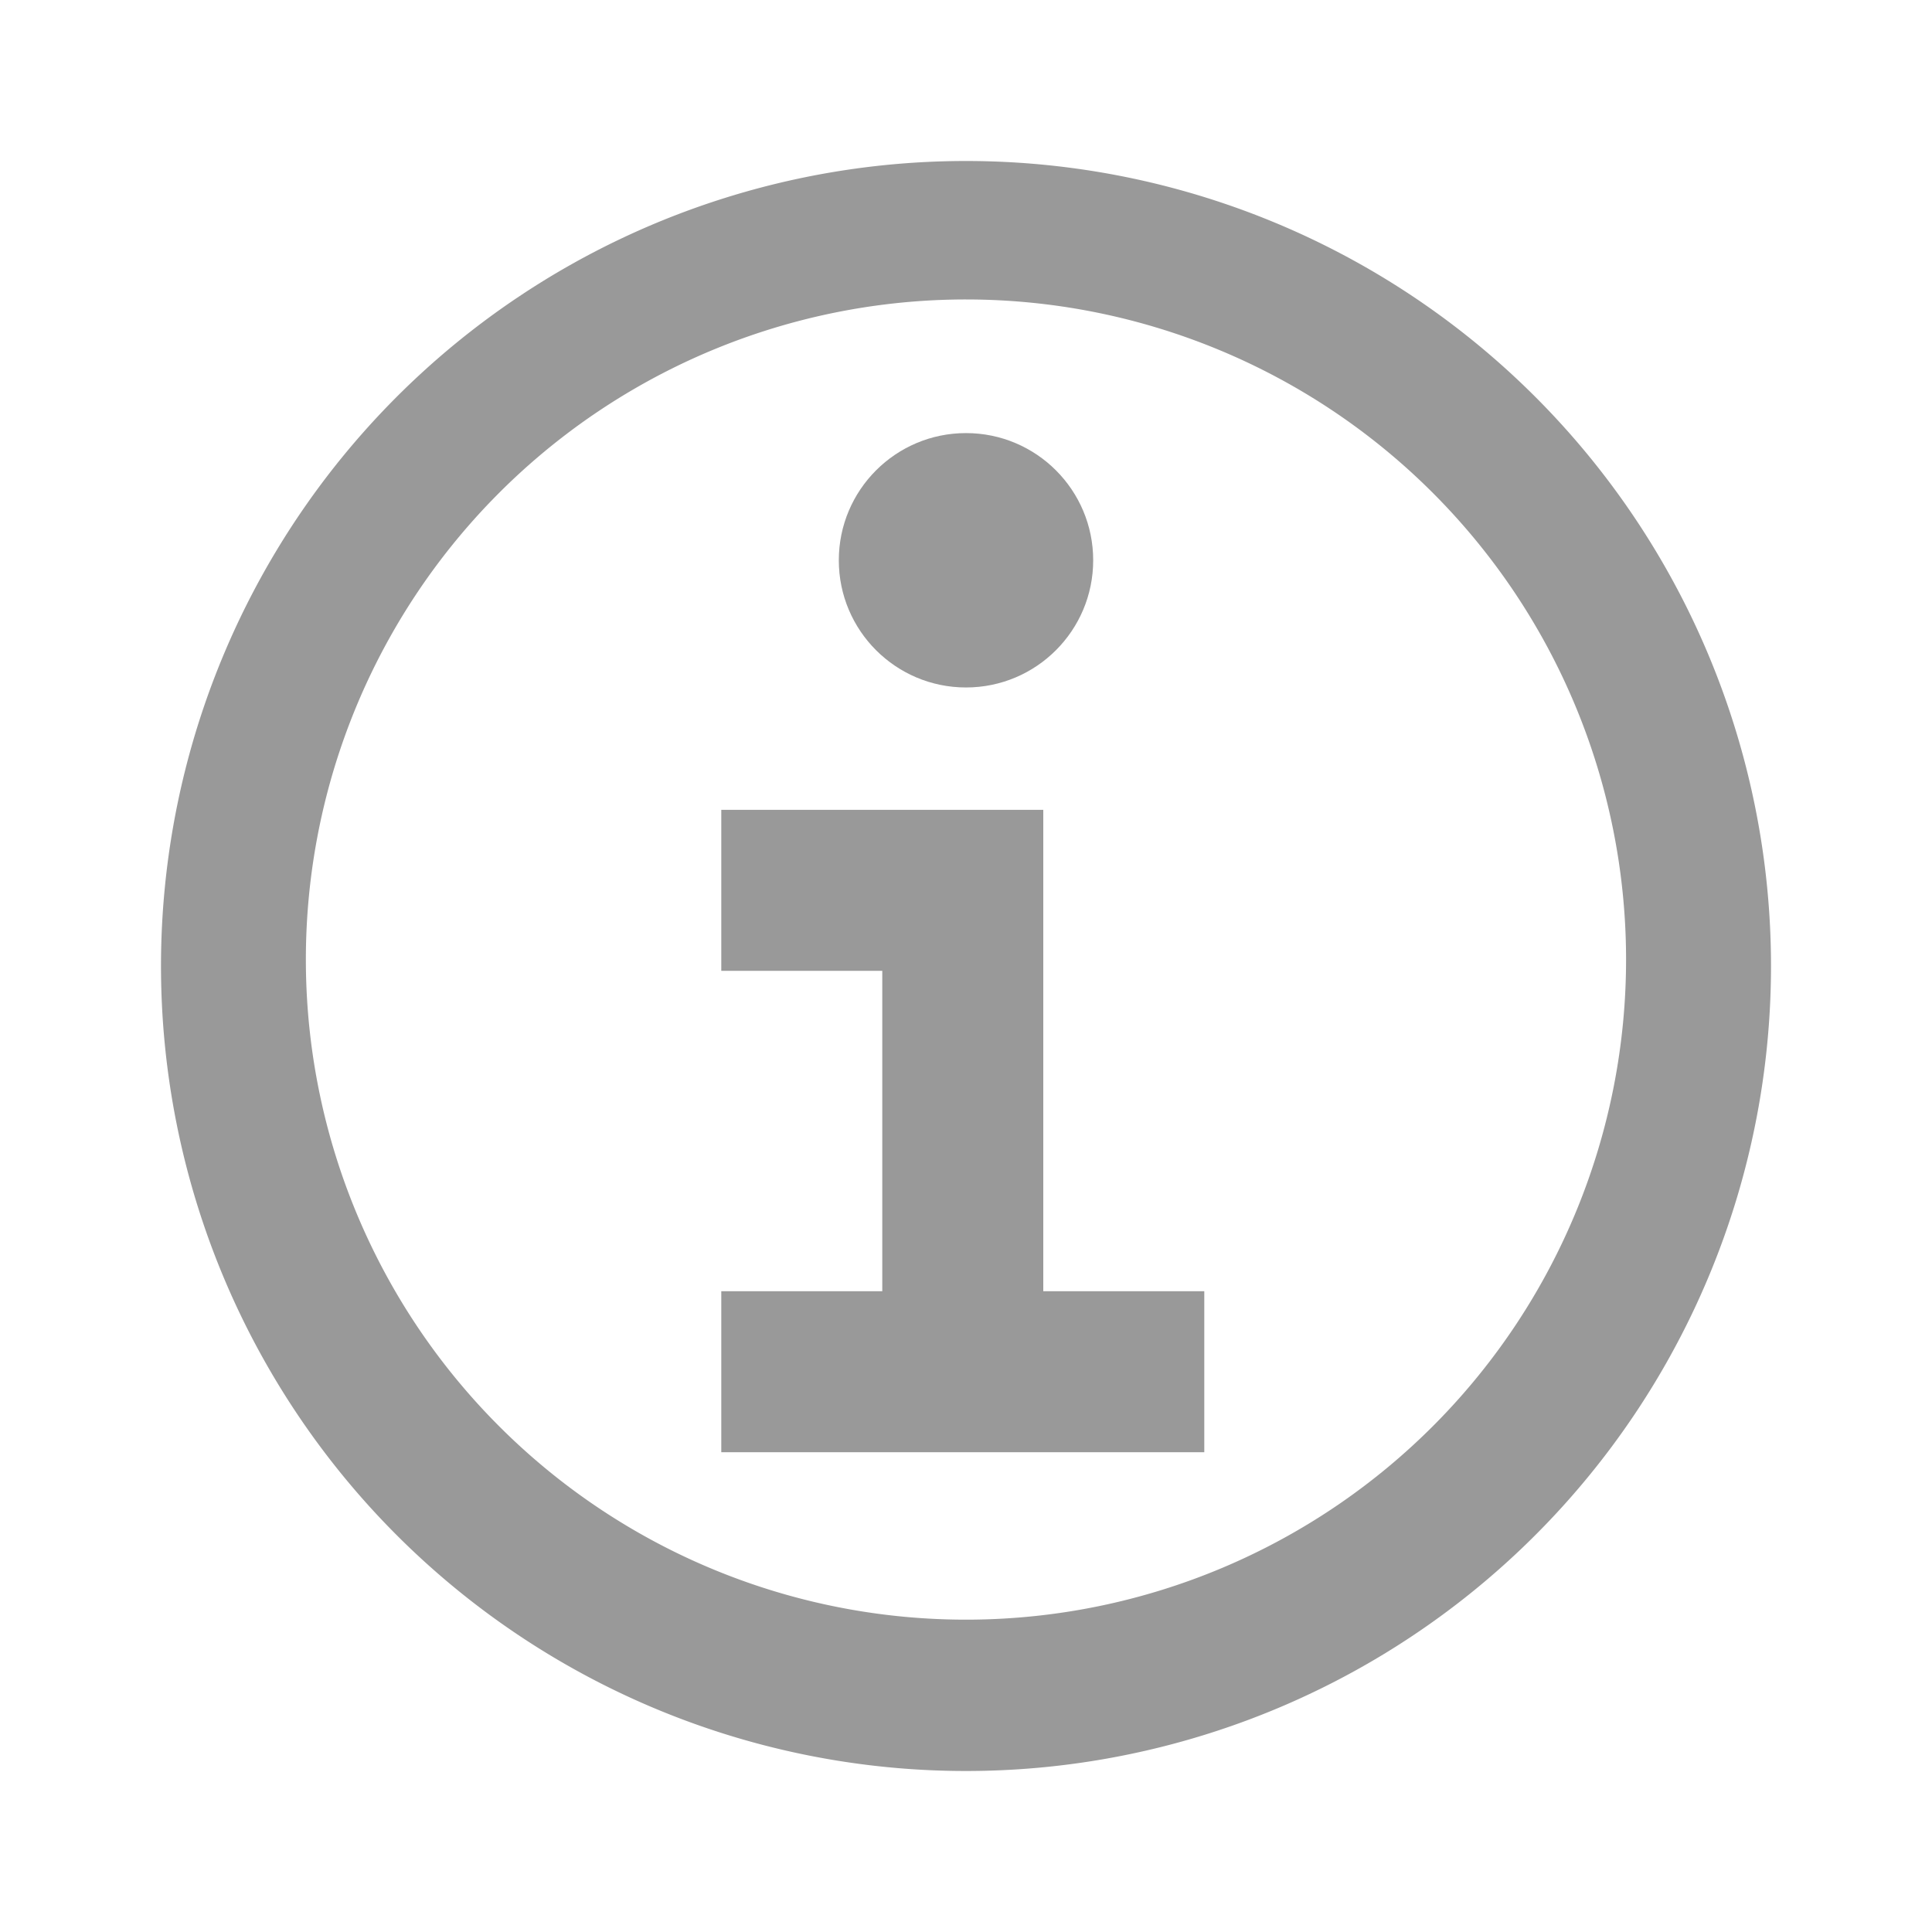
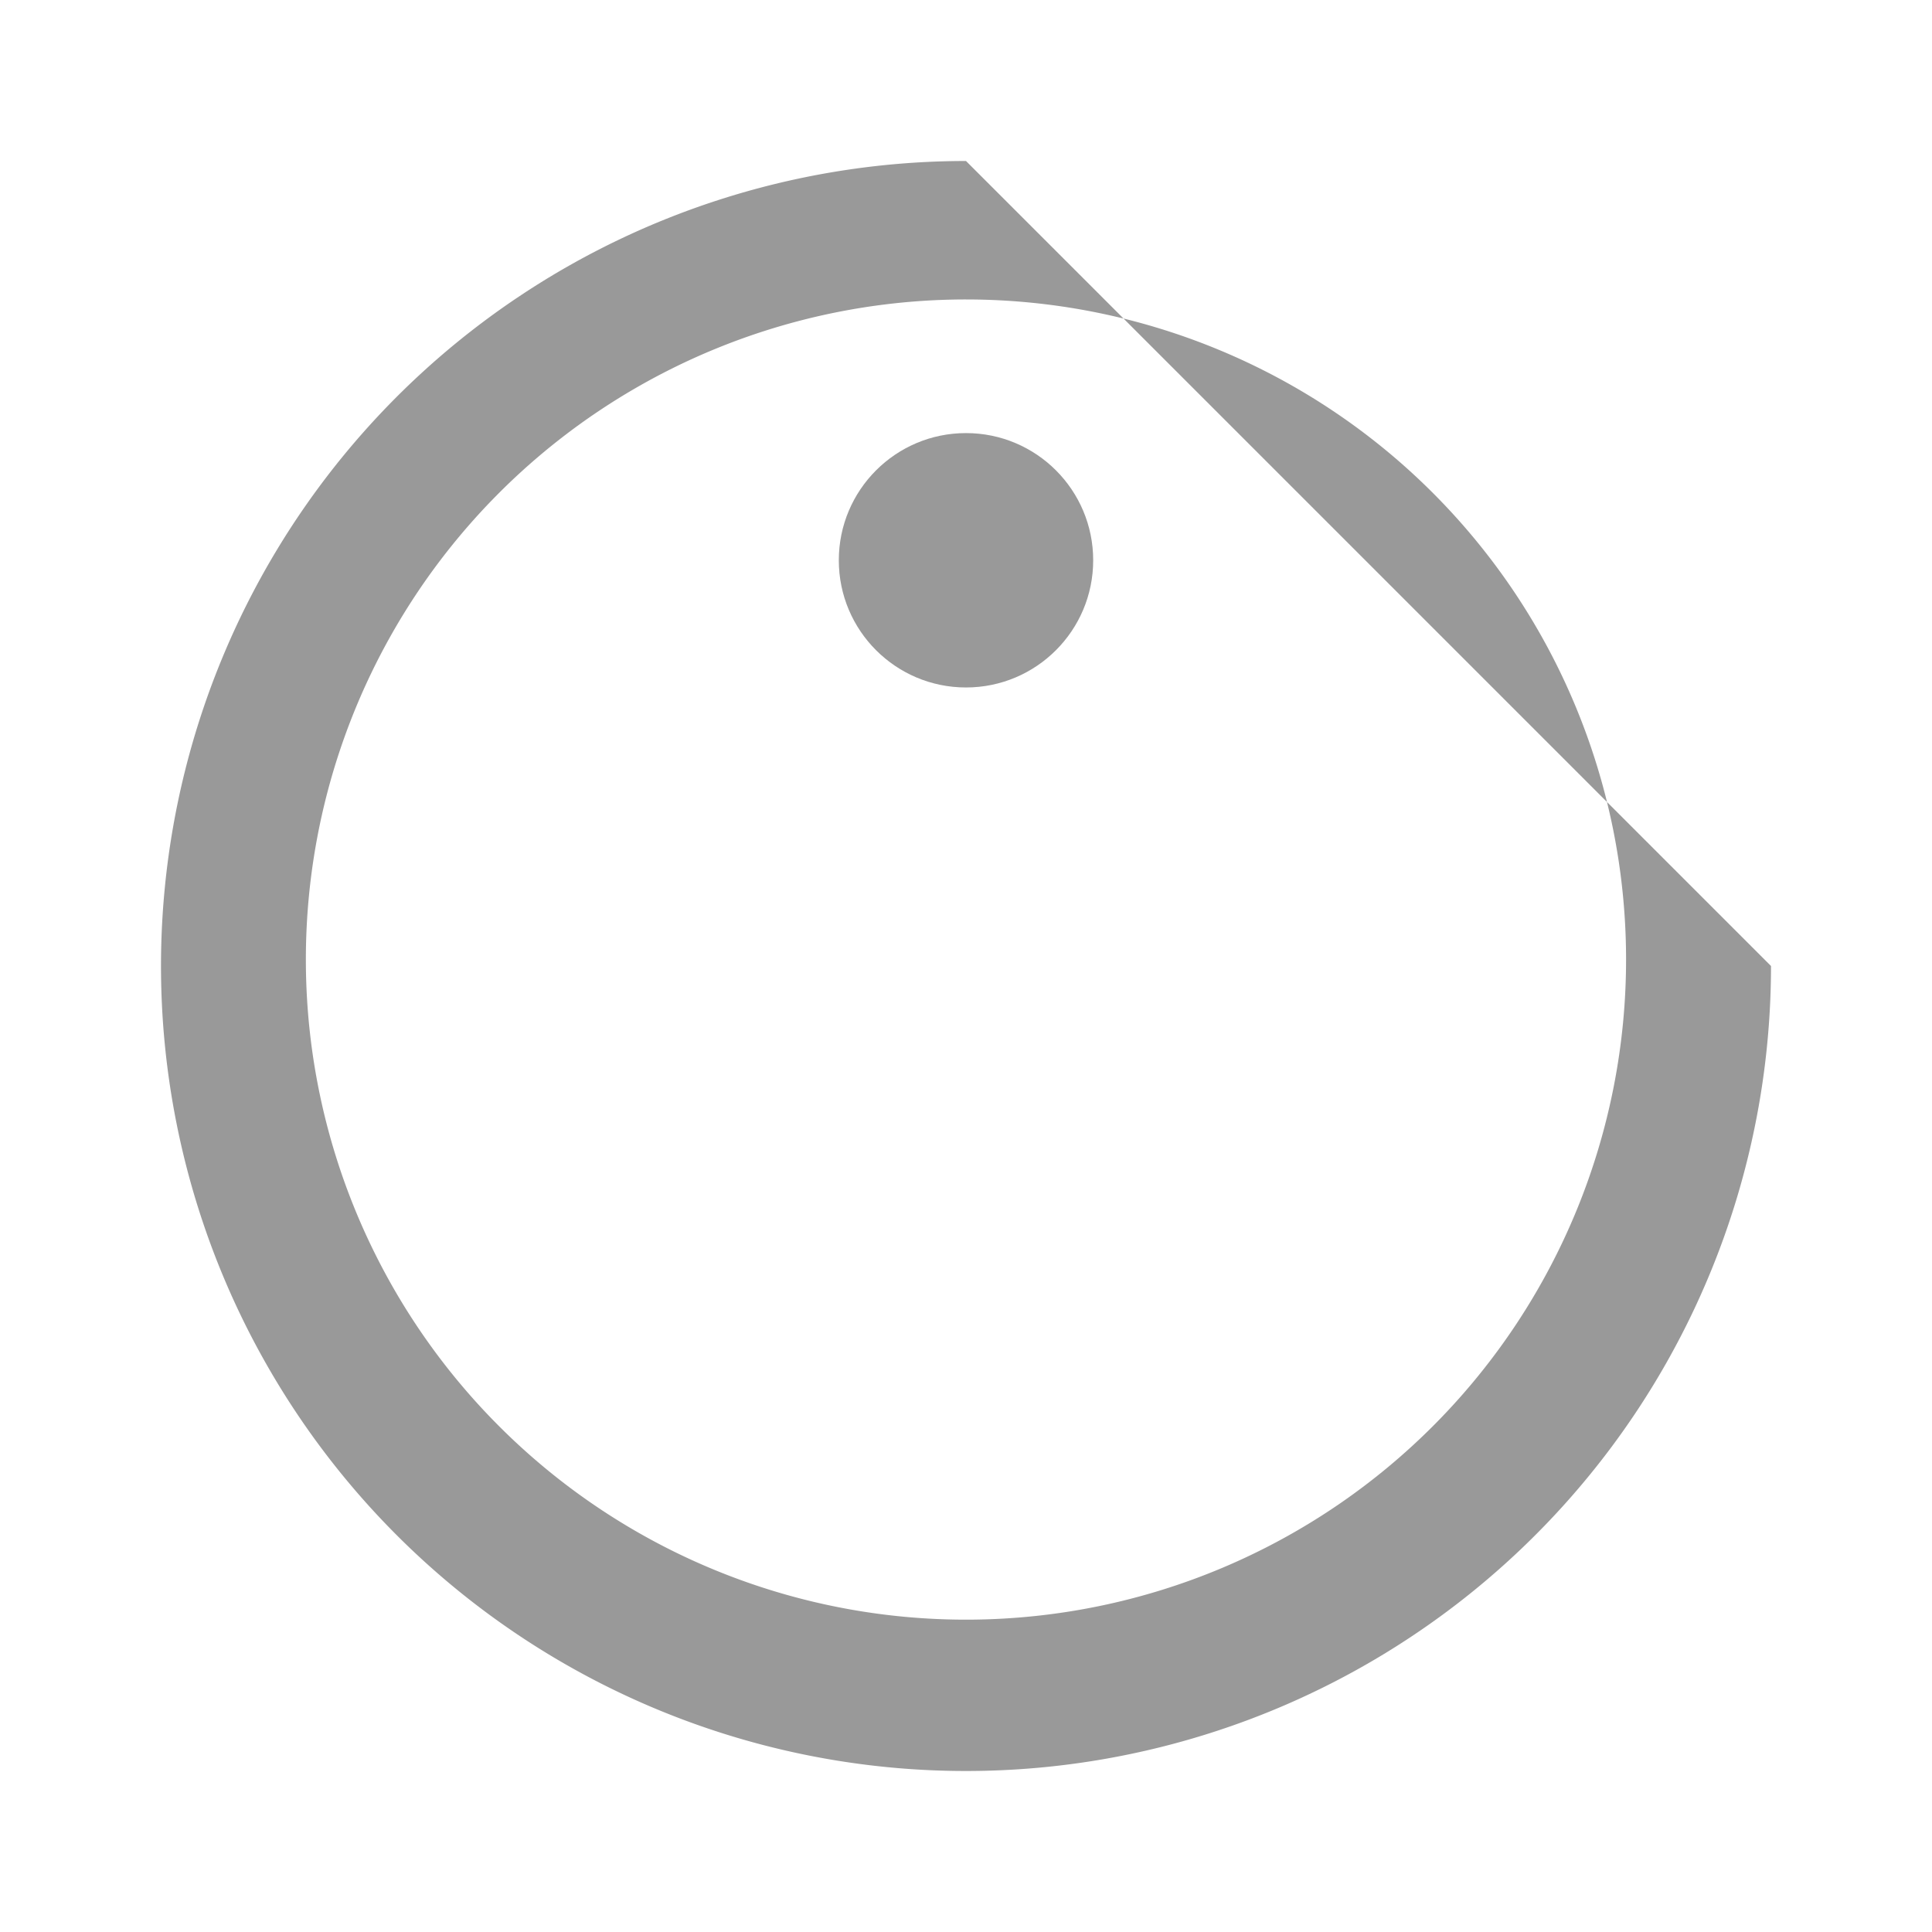
<svg xmlns="http://www.w3.org/2000/svg" id="Layer_1" data-name="Layer 1" viewBox="0 0 12 12">
  <defs>
    <style>.cls-1{fill:#999;}</style>
  </defs>
  <title>pe-tools-icon-btn-info-norm</title>
-   <path class="cls-1" d="M6,1.86A4.1,4.1,0,1,1,1.9,6,4.1,4.1,0,0,1,6,1.86M6,1a5,5,0,1,0,5,5A5,5,0,0,0,6,1Z" />
-   <polygon class="cls-1" points="6.48 5.03 6.48 5.03 5.48 5.03 4.48 5.03 4.48 6.03 5.48 6.03 5.48 8.02 4.48 8.02 4.48 9.02 7.48 9.02 7.48 8.02 6.48 8.02 6.48 6.03 6.48 6.03 6.48 5.03 6.48 5.03" />
+   <path class="cls-1" d="M6,1.86A4.1,4.1,0,1,1,1.9,6,4.1,4.1,0,0,1,6,1.86M6,1a5,5,0,1,0,5,5Z" />
  <circle class="cls-1" cx="6" cy="3.48" r="0.79" />
</svg>